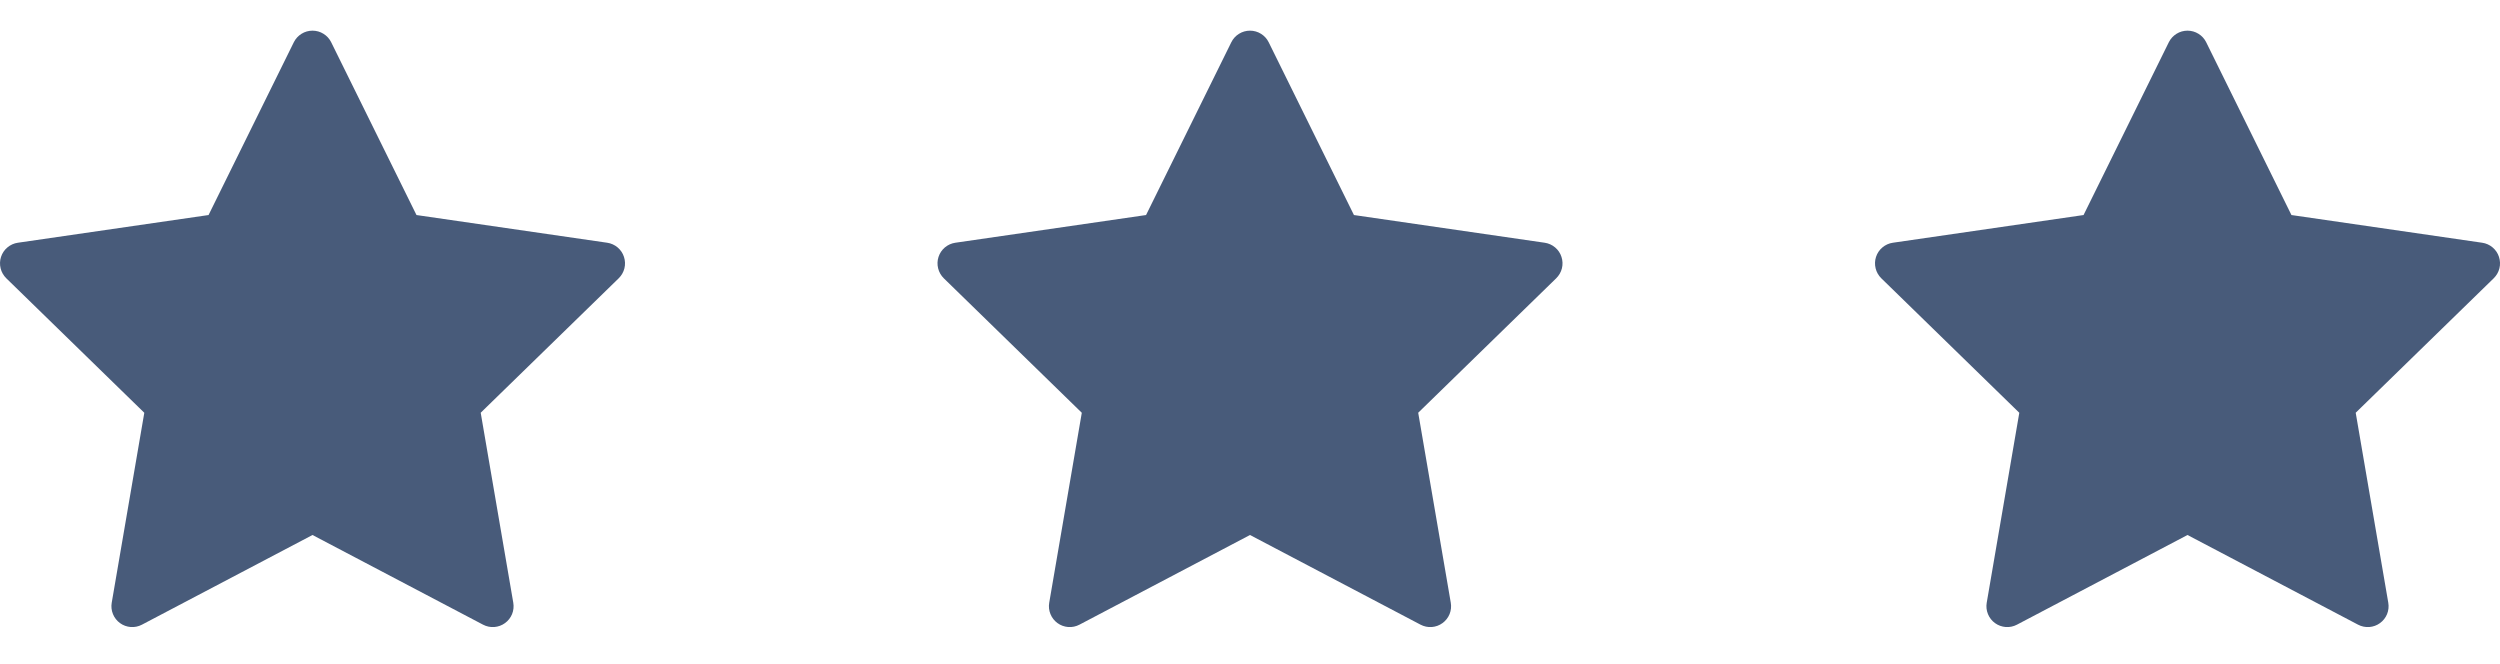
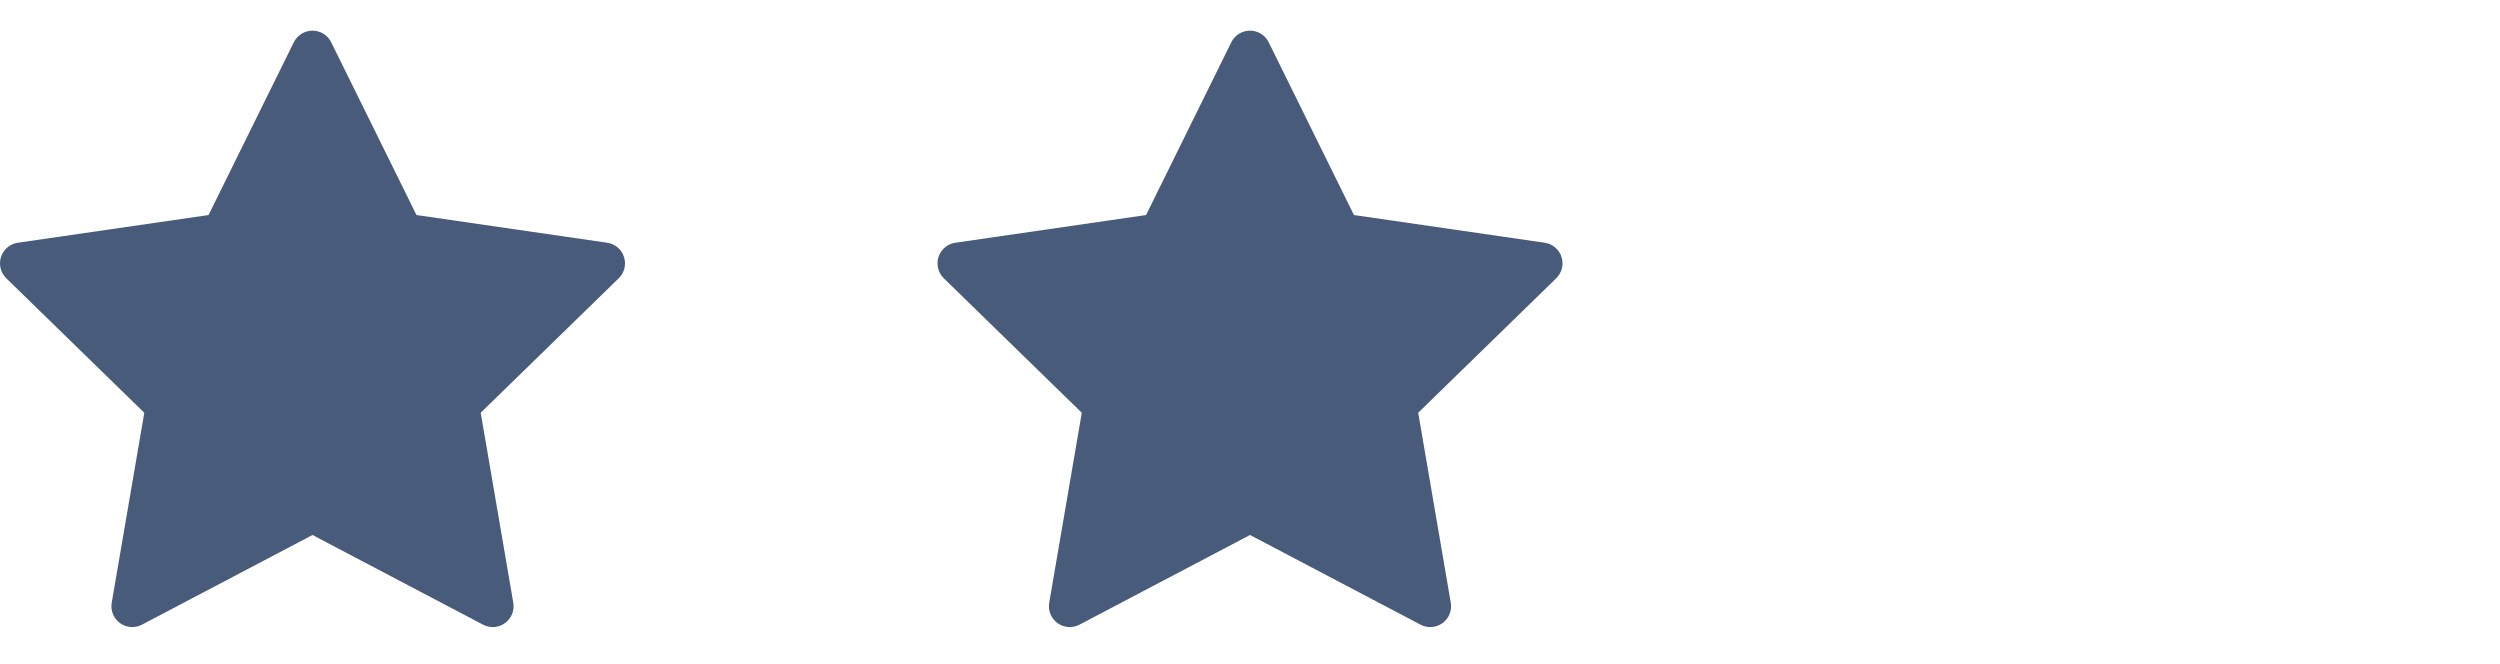
<svg xmlns="http://www.w3.org/2000/svg" width="64" height="17" viewBox="0 0 64 17" fill="none">
  <g clip-path="url(#clip0_3945_1458)">
    <path d="M8.478 1.081C8.434 0.992 8.366 0.917 8.281 0.865C8.197 0.812 8.1 0.785 8 0.785C7.901 0.785 7.803 0.812 7.719 0.865C7.635 0.917 7.566 0.992 7.522 1.081L5.339 5.505L0.457 6.214C0.358 6.228 0.266 6.27 0.19 6.334C0.113 6.398 0.057 6.482 0.026 6.577C-0.005 6.672 -0.008 6.773 0.016 6.87C0.039 6.966 0.09 7.054 0.161 7.124L3.694 10.567L2.86 15.43C2.843 15.528 2.854 15.629 2.892 15.721C2.929 15.813 2.992 15.893 3.072 15.951C3.152 16.01 3.248 16.044 3.347 16.052C3.446 16.059 3.545 16.038 3.633 15.992L8 13.696L12.367 15.992C12.455 16.038 12.554 16.059 12.653 16.052C12.753 16.044 12.848 16.01 12.928 15.951C13.009 15.893 13.071 15.813 13.109 15.721C13.146 15.629 13.157 15.528 13.14 15.43L12.306 10.566L15.839 7.124C15.91 7.054 15.961 6.966 15.985 6.87C16.009 6.773 16.005 6.672 15.974 6.577C15.944 6.482 15.887 6.398 15.811 6.334C15.735 6.27 15.642 6.228 15.544 6.214L10.662 5.505L8.478 1.081Z" fill="#485B7A" />
  </g>
  <g clip-path="url(#clip1_3945_1458)">
    <path d="M32.478 1.081C32.434 0.992 32.366 0.917 32.281 0.865C32.197 0.812 32.099 0.785 32 0.785C31.901 0.785 31.803 0.812 31.719 0.865C31.634 0.917 31.566 0.992 31.522 1.081L29.339 5.505L24.457 6.214C24.358 6.228 24.266 6.27 24.189 6.334C24.113 6.398 24.057 6.482 24.026 6.577C23.995 6.672 23.992 6.773 24.016 6.87C24.04 6.966 24.09 7.054 24.161 7.124L27.694 10.567L26.86 15.43C26.843 15.528 26.854 15.629 26.892 15.721C26.929 15.813 26.992 15.893 27.072 15.951C27.152 16.01 27.248 16.044 27.347 16.052C27.446 16.059 27.545 16.038 27.633 15.992L32 13.696L36.367 15.992C36.455 16.038 36.554 16.059 36.654 16.052C36.753 16.044 36.848 16.01 36.928 15.951C37.009 15.893 37.071 15.813 37.109 15.721C37.146 15.629 37.157 15.528 37.14 15.43L36.306 10.566L39.839 7.124C39.91 7.054 39.961 6.966 39.985 6.87C40.009 6.773 40.005 6.672 39.974 6.577C39.944 6.482 39.887 6.398 39.811 6.334C39.735 6.27 39.642 6.228 39.544 6.214L34.661 5.505L32.478 1.081Z" fill="#485B7A" />
  </g>
  <g clip-path="url(#clip2_3945_1458)">
    <path d="M56.478 1.081C56.434 0.992 56.366 0.917 56.281 0.865C56.197 0.812 56.099 0.785 56 0.785C55.901 0.785 55.803 0.812 55.719 0.865C55.635 0.917 55.566 0.992 55.522 1.081L53.339 5.505L48.457 6.214C48.358 6.228 48.266 6.27 48.19 6.334C48.113 6.398 48.057 6.482 48.026 6.577C47.995 6.672 47.992 6.773 48.016 6.87C48.039 6.966 48.09 7.054 48.161 7.124L51.694 10.567L50.86 15.43C50.843 15.528 50.854 15.629 50.892 15.721C50.929 15.813 50.992 15.893 51.072 15.951C51.153 16.01 51.248 16.044 51.347 16.052C51.446 16.059 51.545 16.038 51.633 15.992L56 13.696L60.367 15.992C60.455 16.038 60.554 16.059 60.654 16.052C60.753 16.044 60.848 16.01 60.928 15.951C61.009 15.893 61.071 15.813 61.109 15.721C61.146 15.629 61.157 15.528 61.14 15.43L60.306 10.566L63.839 7.124C63.91 7.054 63.961 6.966 63.985 6.87C64.009 6.773 64.005 6.672 63.974 6.577C63.944 6.482 63.887 6.398 63.811 6.334C63.735 6.27 63.642 6.228 63.544 6.214L58.661 5.505L56.478 1.081Z" fill="#485B7A" />
  </g>
  <defs>
    <clipPath id="clip0_3945_1458">
      <rect width="16" height="16" fill="white" transform="translate(0 0.25)" />
    </clipPath>
    <clipPath id="clip1_3945_1458">
      <rect width="16" height="16" fill="white" transform="translate(24 0.25)" />
    </clipPath>
    <clipPath id="clip2_3945_1458">
-       <rect width="16" height="16" fill="white" transform="translate(48 0.25)" />
-     </clipPath>
+       </clipPath>
  </defs>
</svg>